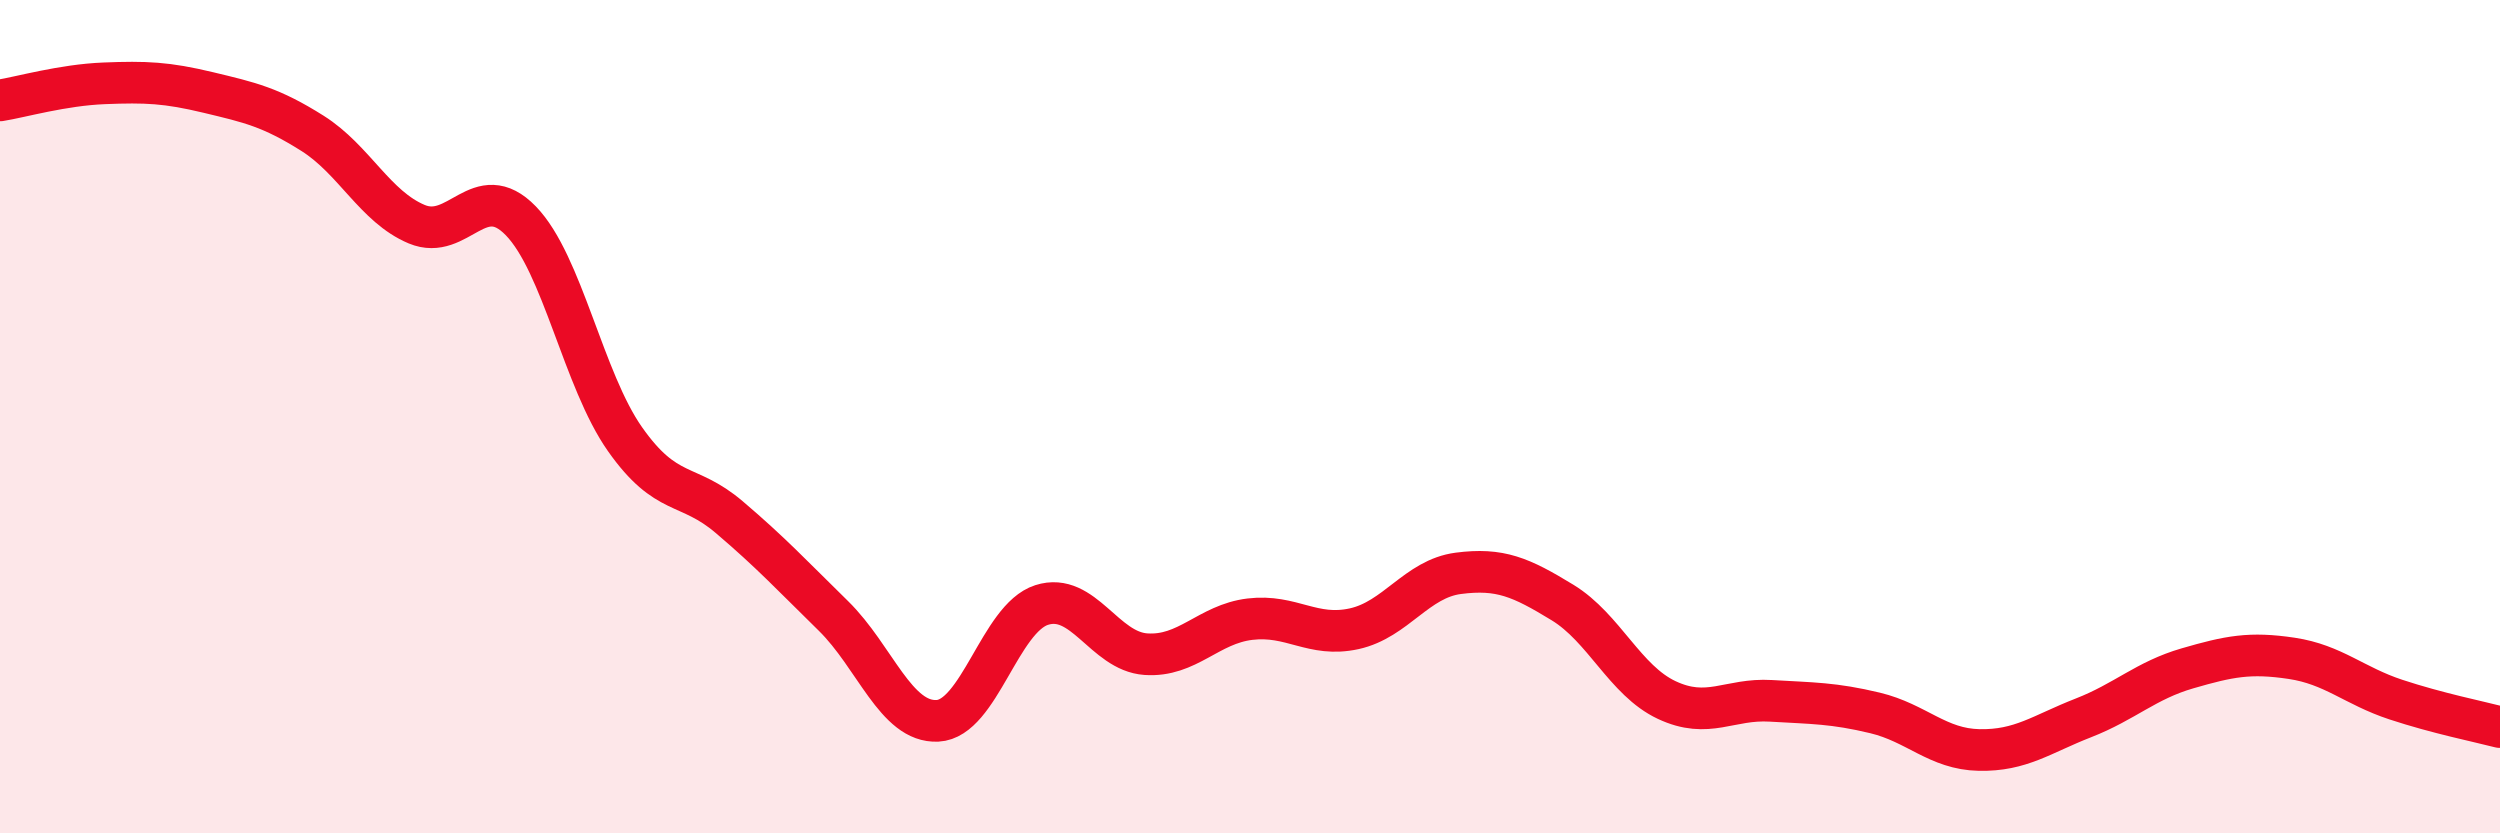
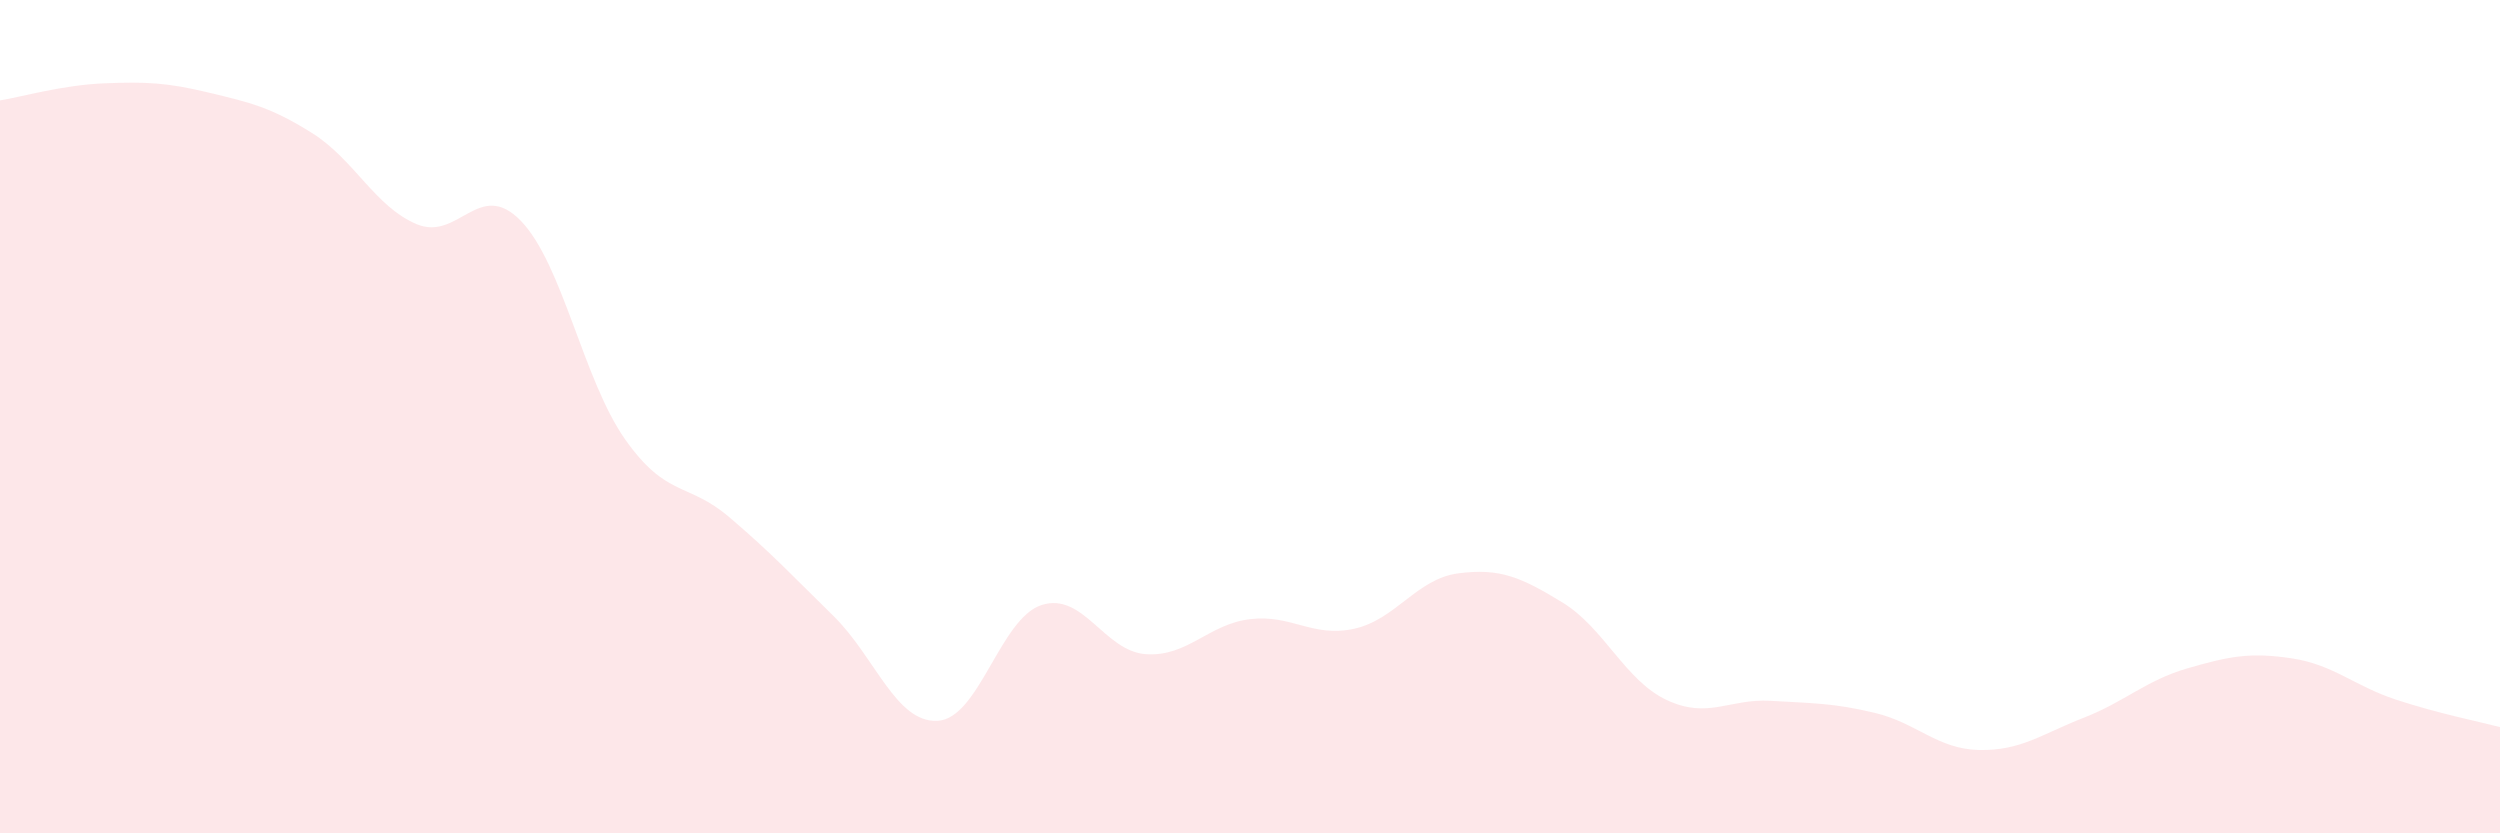
<svg xmlns="http://www.w3.org/2000/svg" width="60" height="20" viewBox="0 0 60 20">
  <path d="M 0,2.41 C 0.5,2.33 1.5,2.04 2.5,2 C 3.5,1.96 4,1.98 5,2.22 C 6,2.46 6.5,2.57 7.5,3.2 C 8.5,3.83 9,4.96 10,5.38 C 11,5.8 11.5,4.27 12.5,5.3 C 13.5,6.33 14,9.12 15,10.54 C 16,11.96 16.5,11.56 17.5,12.41 C 18.5,13.26 19,13.8 20,14.78 C 21,15.76 21.5,17.35 22.5,17.3 C 23.5,17.25 24,14.84 25,14.52 C 26,14.2 26.5,15.63 27.5,15.7 C 28.5,15.77 29,14.98 30,14.86 C 31,14.74 31.5,15.31 32.5,15.09 C 33.5,14.87 34,13.89 35,13.76 C 36,13.63 36.5,13.85 37.5,14.46 C 38.5,15.07 39,16.33 40,16.8 C 41,17.27 41.5,16.76 42.5,16.82 C 43.5,16.88 44,16.87 45,17.11 C 46,17.35 46.5,17.98 47.5,18 C 48.5,18.02 49,17.62 50,17.23 C 51,16.84 51.5,16.33 52.5,16.04 C 53.5,15.75 54,15.65 55,15.8 C 56,15.95 56.5,16.46 57.5,16.79 C 58.5,17.12 59.5,17.32 60,17.45L60 20L0 20Z" fill="#EB0A25" opacity="0.1" stroke-linecap="round" stroke-linejoin="round" />
-   <path d="M 0,2.41 C 0.5,2.33 1.5,2.04 2.5,2 C 3.5,1.96 4,1.98 5,2.22 C 6,2.46 6.5,2.57 7.5,3.2 C 8.5,3.83 9,4.96 10,5.38 C 11,5.8 11.5,4.27 12.5,5.3 C 13.5,6.33 14,9.12 15,10.54 C 16,11.96 16.5,11.56 17.5,12.41 C 18.5,13.26 19,13.8 20,14.78 C 21,15.76 21.5,17.35 22.5,17.3 C 23.5,17.25 24,14.84 25,14.52 C 26,14.2 26.5,15.63 27.5,15.7 C 28.5,15.77 29,14.98 30,14.86 C 31,14.74 31.5,15.31 32.5,15.09 C 33.5,14.87 34,13.89 35,13.76 C 36,13.63 36.5,13.85 37.5,14.46 C 38.5,15.07 39,16.33 40,16.8 C 41,17.27 41.5,16.76 42.5,16.82 C 43.5,16.88 44,16.87 45,17.11 C 46,17.35 46.5,17.98 47.5,18 C 48.5,18.02 49,17.62 50,17.23 C 51,16.84 51.5,16.33 52.5,16.04 C 53.5,15.75 54,15.65 55,15.8 C 56,15.95 56.5,16.46 57.5,16.79 C 58.5,17.12 59.5,17.32 60,17.45" stroke="#EB0A25" stroke-width="1" fill="none" stroke-linecap="round" stroke-linejoin="round" />
</svg>